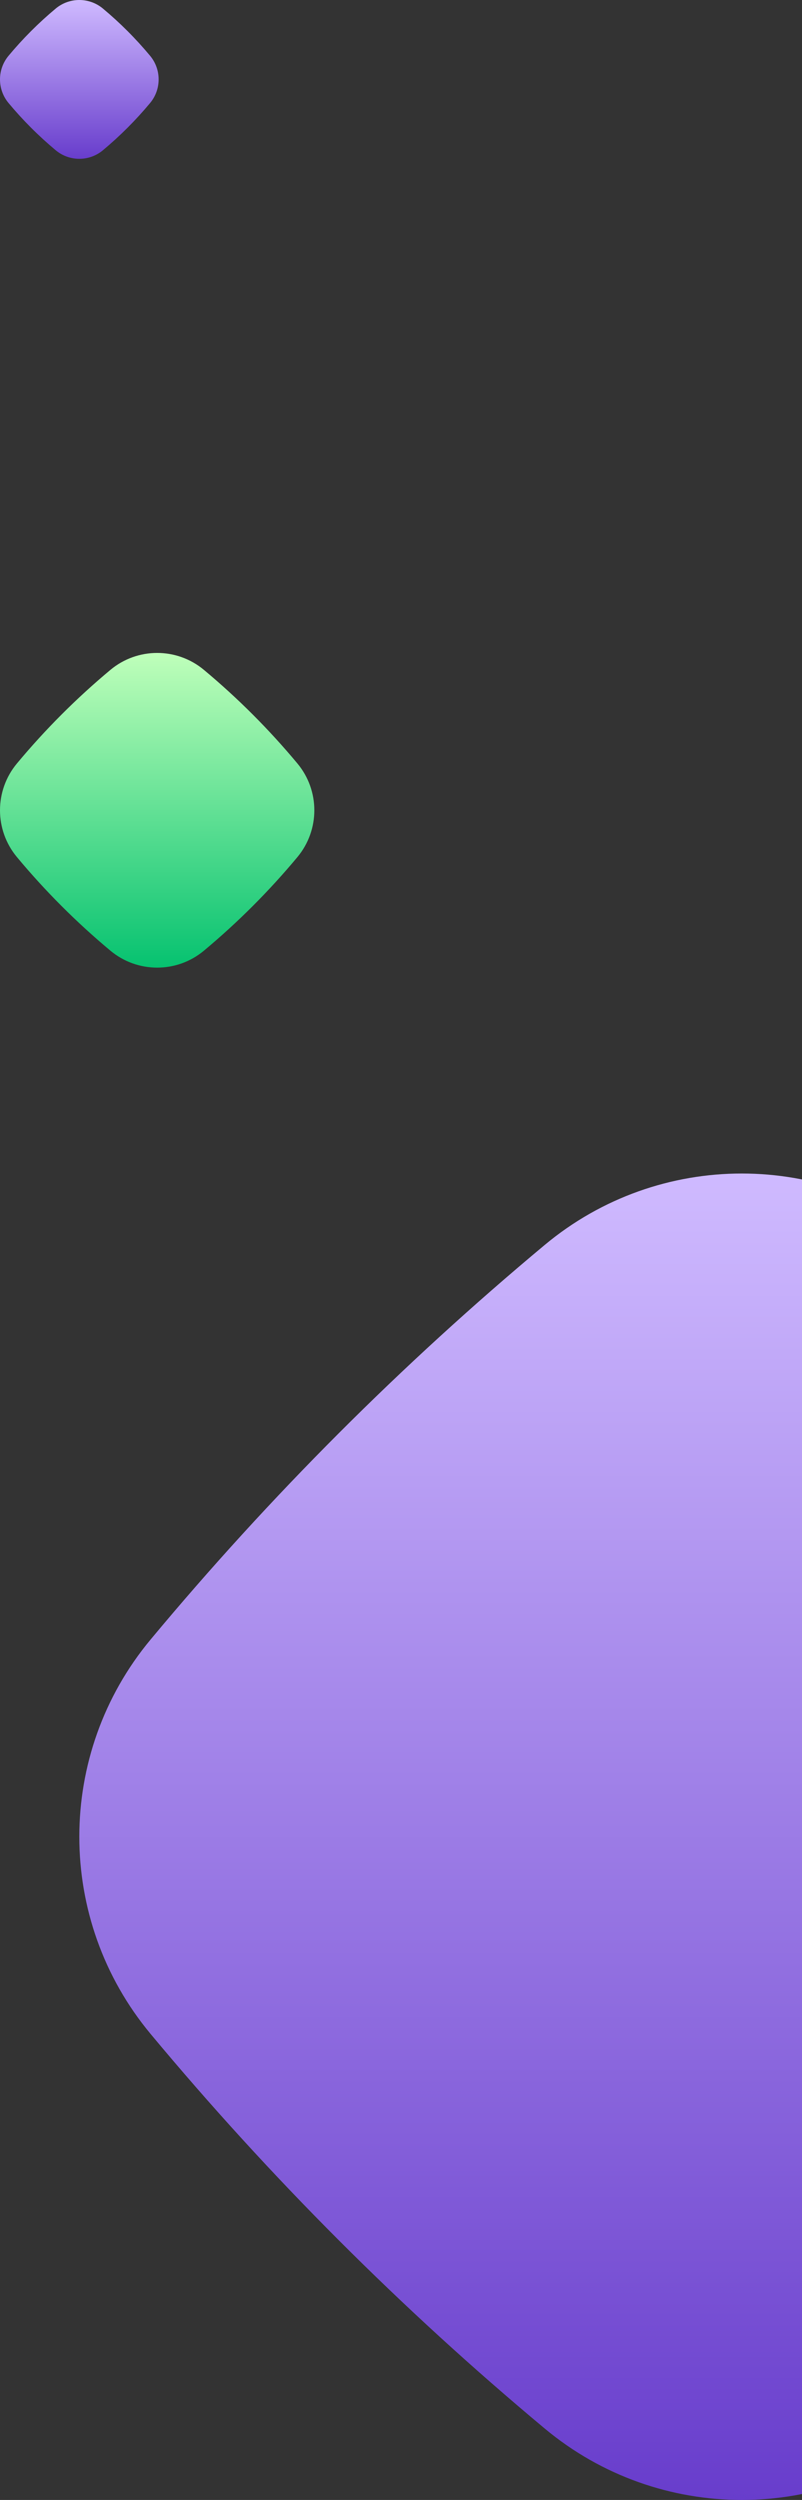
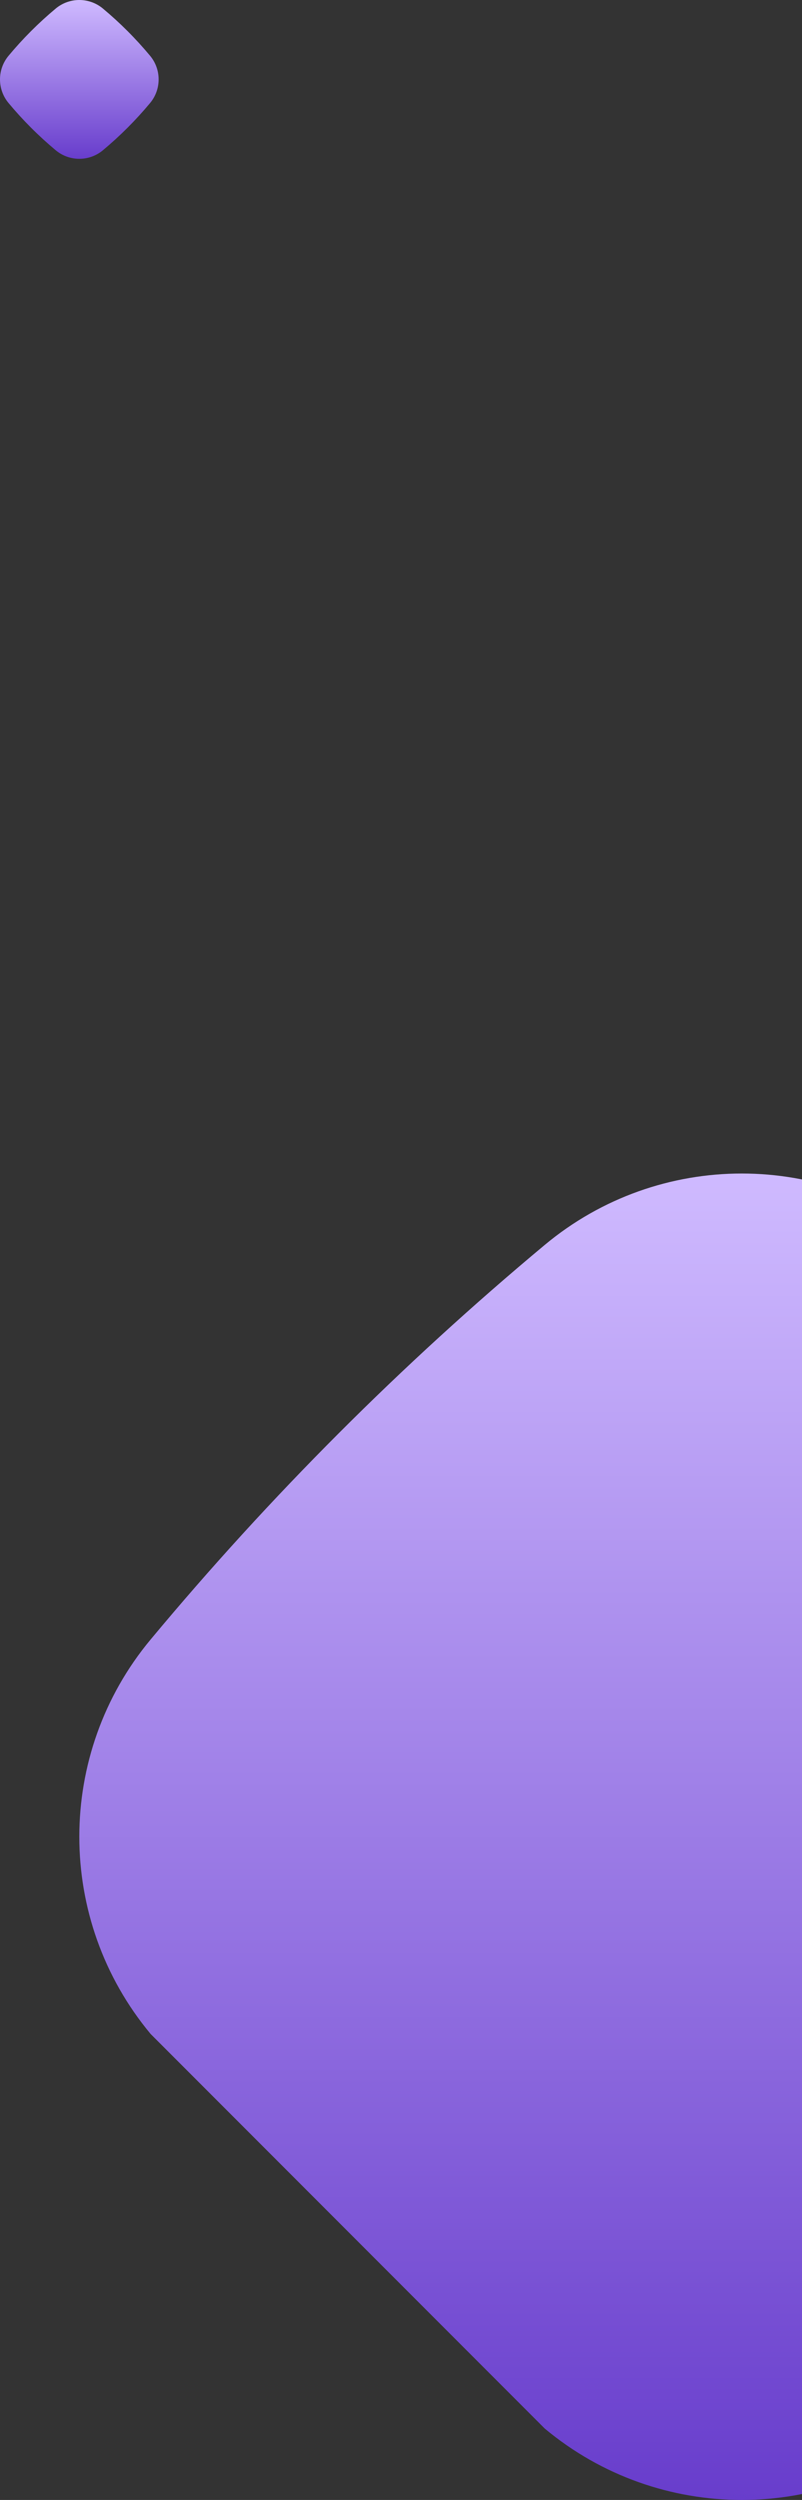
<svg xmlns="http://www.w3.org/2000/svg" width="273" height="850" viewBox="0 0 273 850" fill="none">
  <rect x="0" y="0" width="273" height="850" fill="#333333" stroke="none" />
-   <path d="M101.239 291.413C108.92 282.195 108.92 268.805 101.239 259.587C91.614 248.038 80.962 237.386 69.413 227.761C60.195 220.08 46.805 220.08 37.587 227.761C26.038 237.386 15.386 248.038 5.761 259.587C-1.92 268.805 -1.92 282.195 5.761 291.413C15.386 302.962 26.038 313.614 37.587 323.239C46.805 330.92 60.195 330.92 69.413 323.239C80.962 313.614 91.614 302.962 101.239 291.413Z" fill="url(#paint0_linear_382_1598)" />
  <path d="M51.092 35.031C54.969 30.379 54.969 23.621 51.092 18.969C46.235 13.141 40.859 7.765 35.031 2.908C30.379 -0.969 23.621 -0.969 18.969 2.908C13.141 7.765 7.765 13.141 2.908 18.969C-0.969 23.621 -0.969 30.379 2.908 35.031C7.765 40.859 13.141 46.235 18.969 51.092C23.621 54.969 30.379 54.969 35.031 51.092C40.859 46.235 46.235 40.859 51.092 35.031Z" fill="url(#paint1_linear_382_1598)" />
-   <path d="M51.283 691.572C18.905 652.719 18.905 596.281 51.283 557.428C91.85 508.748 136.748 463.85 185.428 423.283C224.281 390.906 280.719 390.906 319.572 423.283C368.252 463.85 413.15 508.748 453.717 557.428C486.095 596.281 486.095 652.719 453.717 691.572C413.15 740.252 368.252 785.15 319.572 825.717C280.719 858.095 224.281 858.095 185.428 825.717C136.748 785.15 91.85 740.252 51.283 691.572Z" fill="url(#paint2_linear_382_1598)" />
+   <path d="M51.283 691.572C18.905 652.719 18.905 596.281 51.283 557.428C91.85 508.748 136.748 463.85 185.428 423.283C224.281 390.906 280.719 390.906 319.572 423.283C368.252 463.85 413.15 508.748 453.717 557.428C486.095 596.281 486.095 652.719 453.717 691.572C413.15 740.252 368.252 785.15 319.572 825.717C280.719 858.095 224.281 858.095 185.428 825.717Z" fill="url(#paint2_linear_382_1598)" />
  <defs>
    <linearGradient id="paint0_linear_382_1598" x1="53.5" y1="222" x2="53.5" y2="329" gradientUnits="userSpaceOnUse">
      <stop stop-color="#BFFFBA" />
      <stop offset="1" stop-color="#06C270" />
    </linearGradient>
    <linearGradient id="paint1_linear_382_1598" x1="27" y1="0" x2="27" y2="54" gradientUnits="userSpaceOnUse">
      <stop stop-color="#CFBAFF" />
      <stop offset="1" stop-color="#683DCC" />
    </linearGradient>
    <linearGradient id="paint2_linear_382_1598" x1="252.5" y1="399" x2="252.5" y2="850" gradientUnits="userSpaceOnUse">
      <stop stop-color="#CFBAFF" />
      <stop offset="1" stop-color="#683DCC" />
    </linearGradient>
  </defs>
</svg>